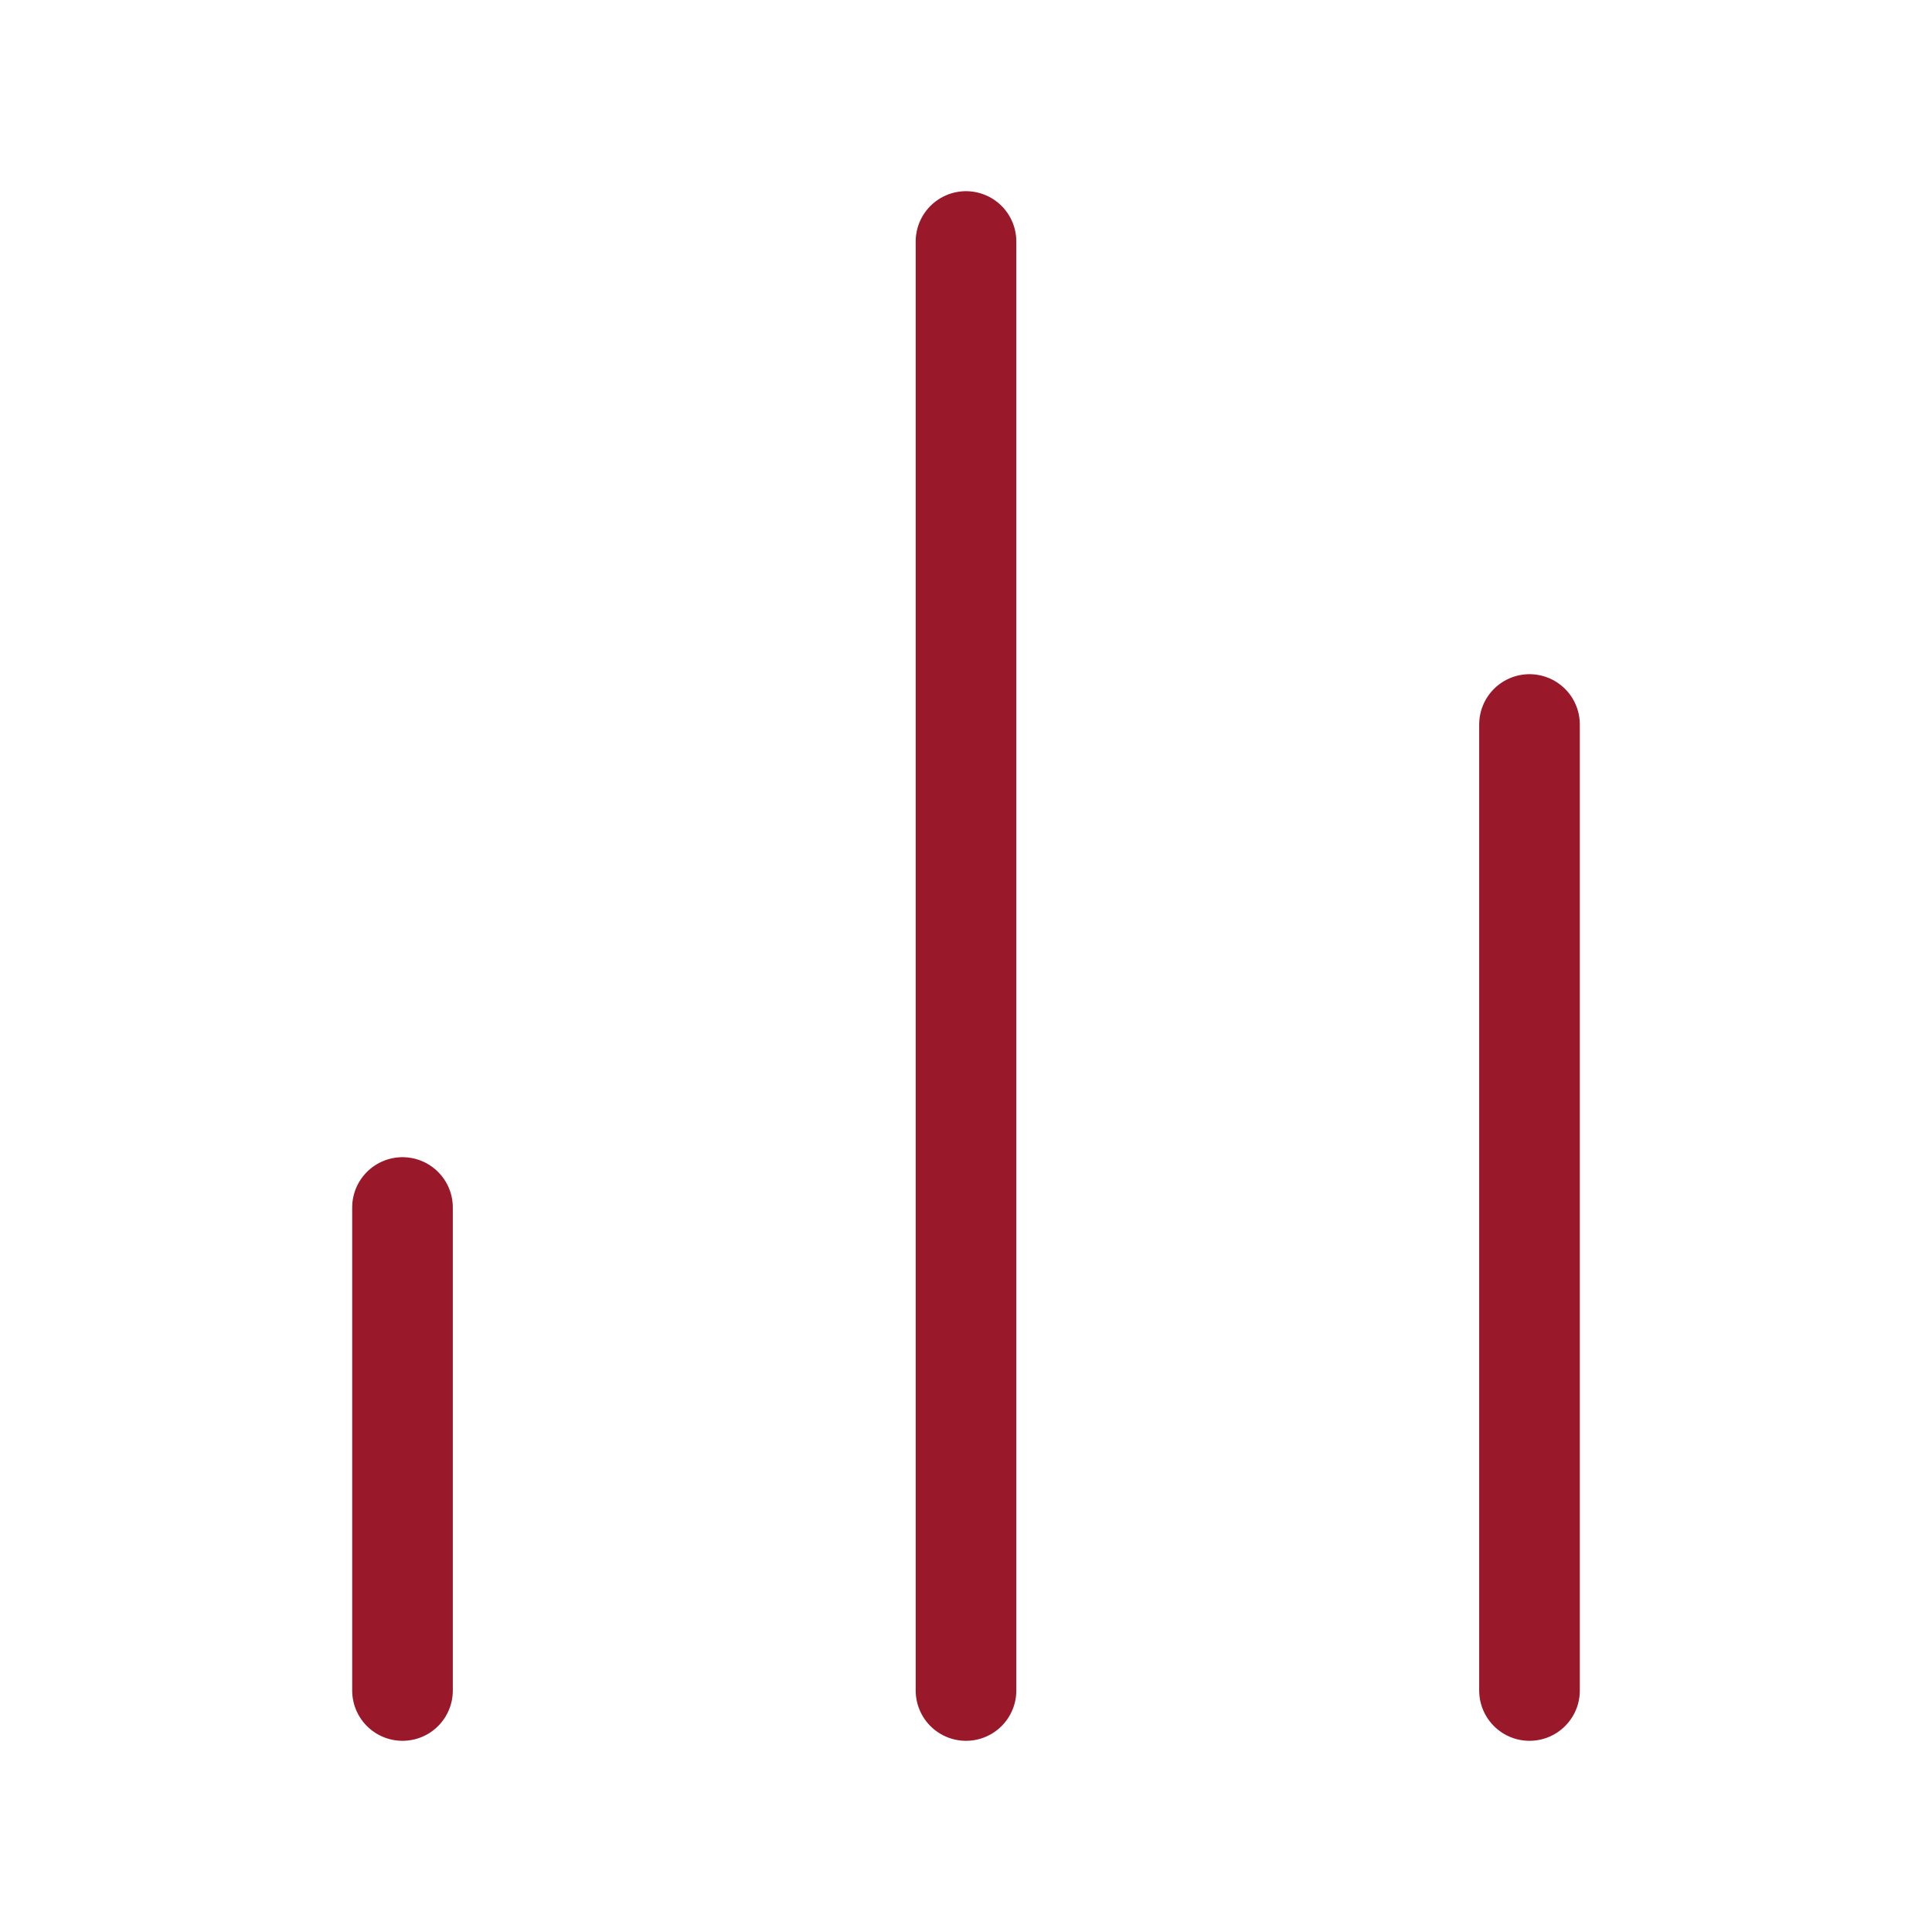
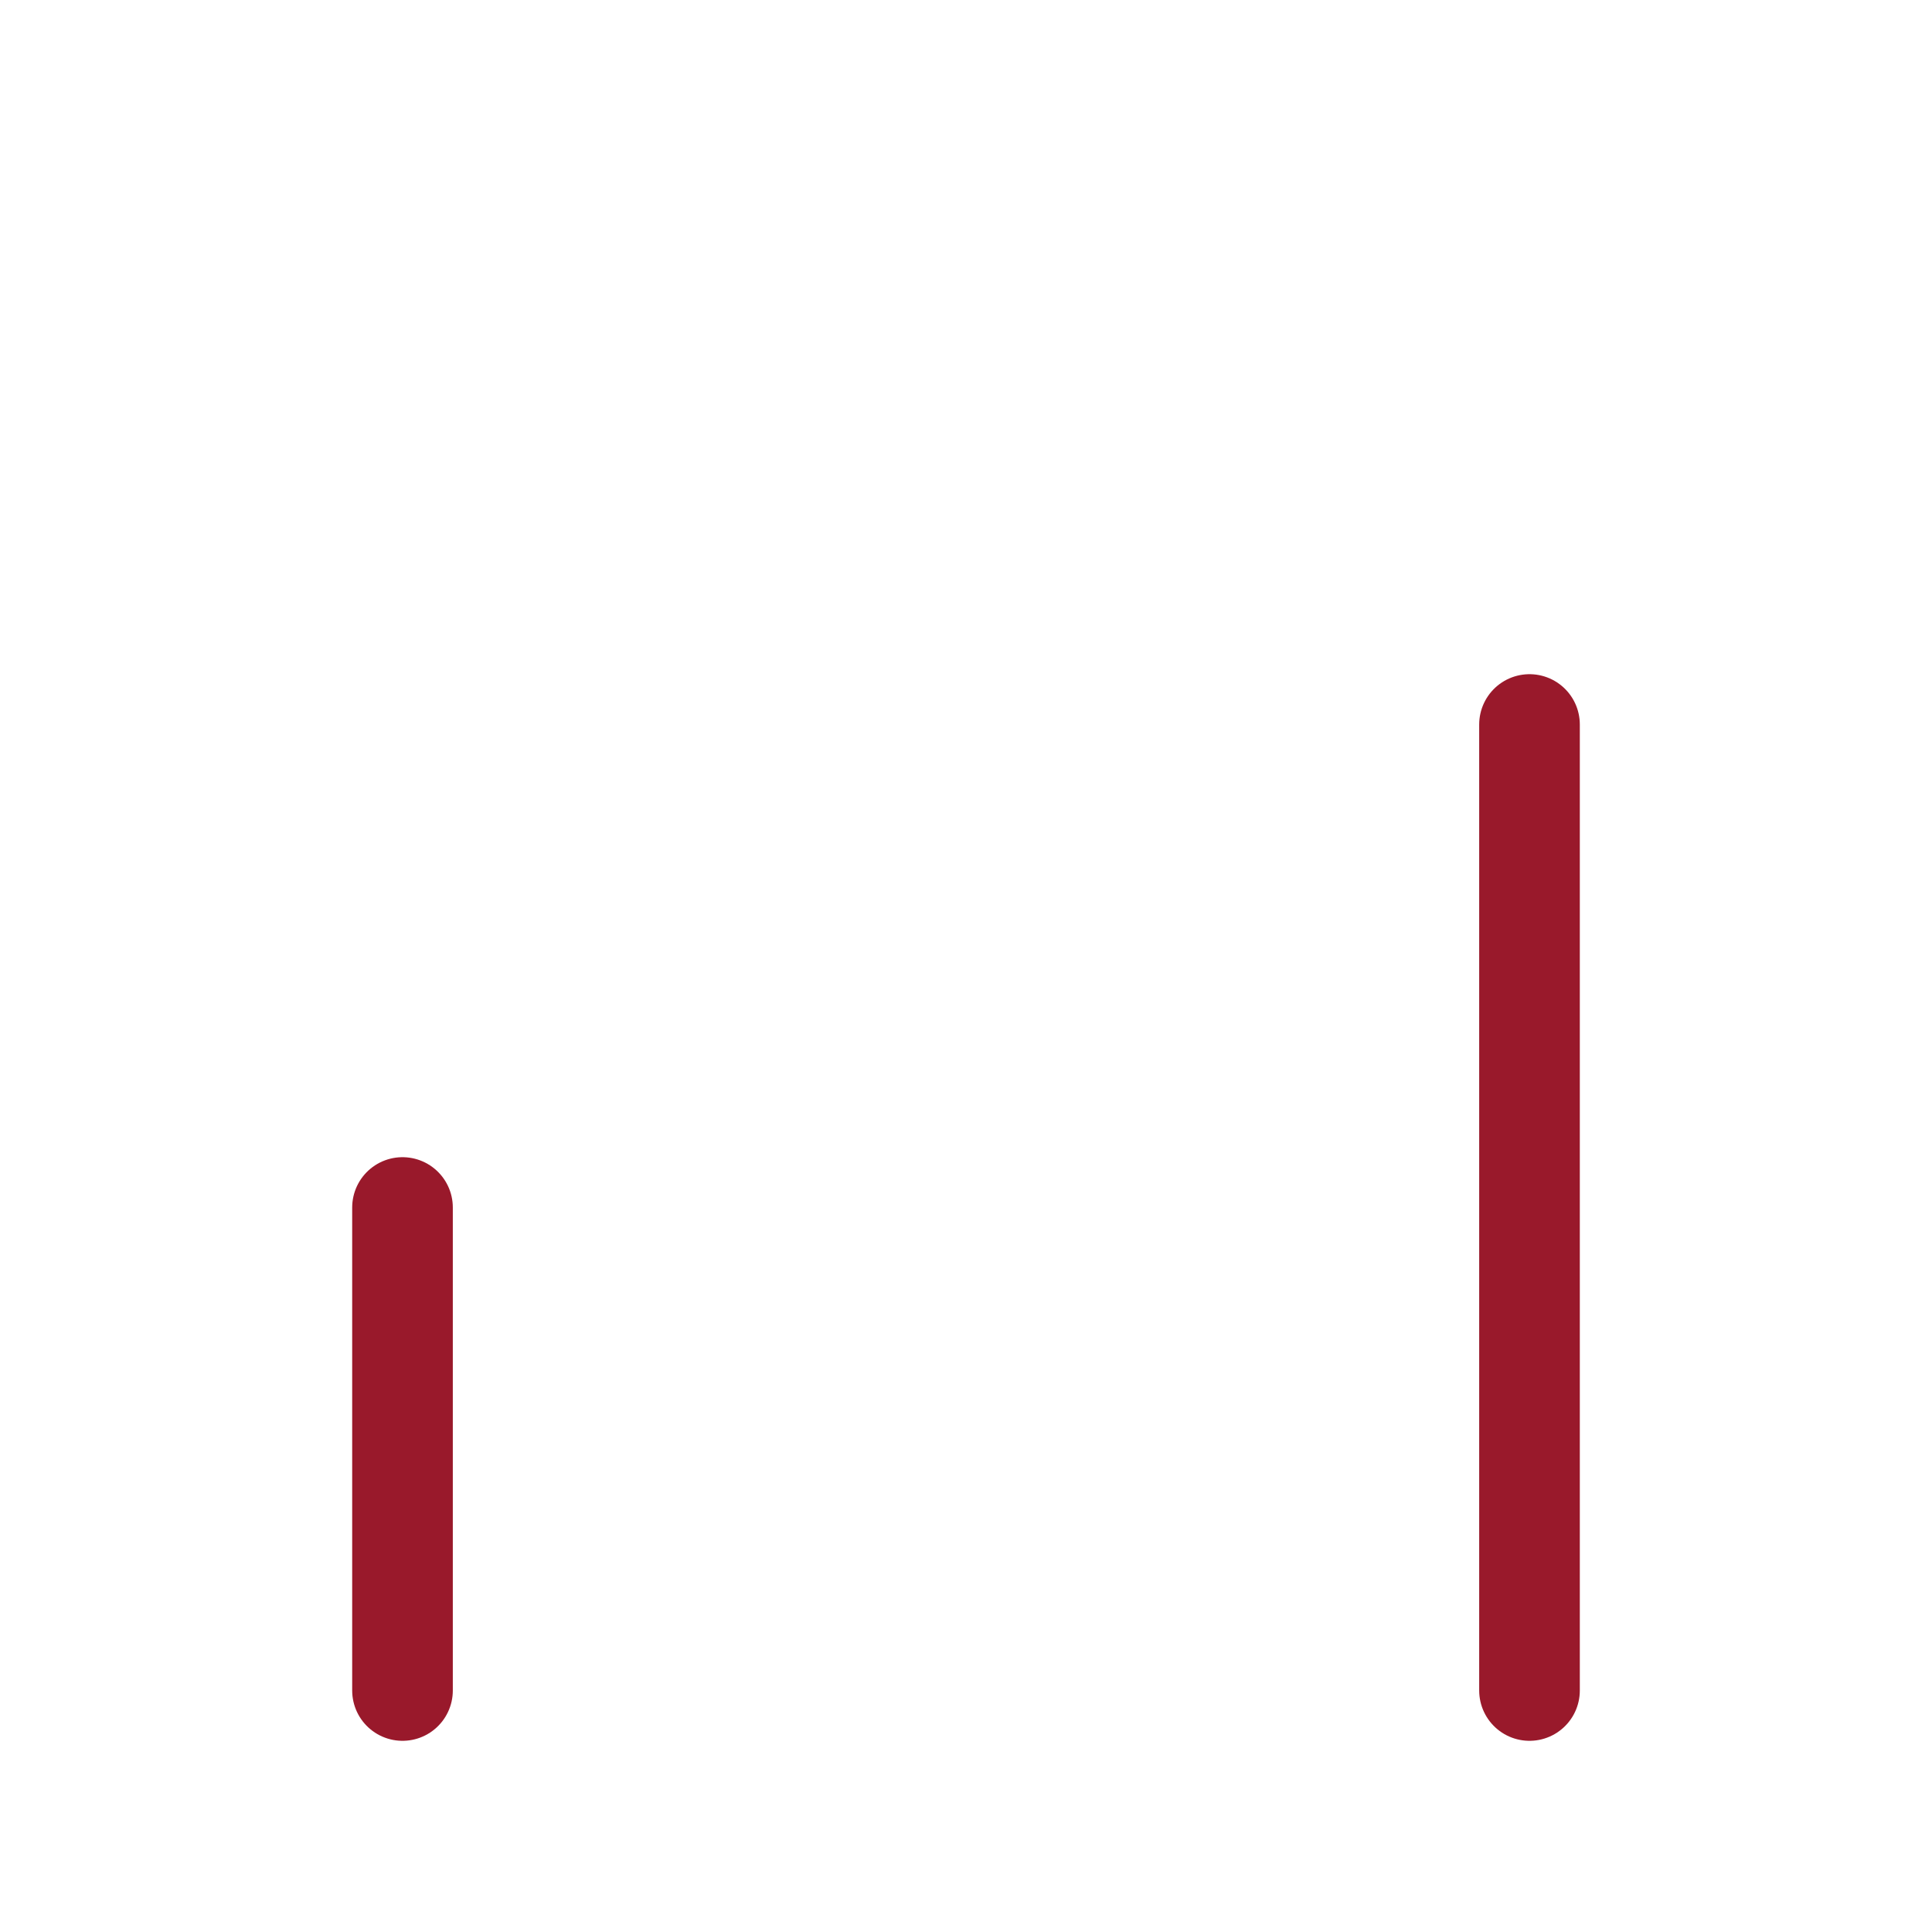
<svg xmlns="http://www.w3.org/2000/svg" width="24" height="24" viewBox="0 0 24 24" fill="none" stroke="#99192b" stroke-width="1.25" stroke-linecap="round" stroke-linejoin="round" class="lucide lucide-chart-no-axes-column-icon lucide-chart-no-axes-column">
  <path d="M5 21v-6" />
-   <path d="M12 21V3" />
  <path d="M19 21V9" />
</svg>